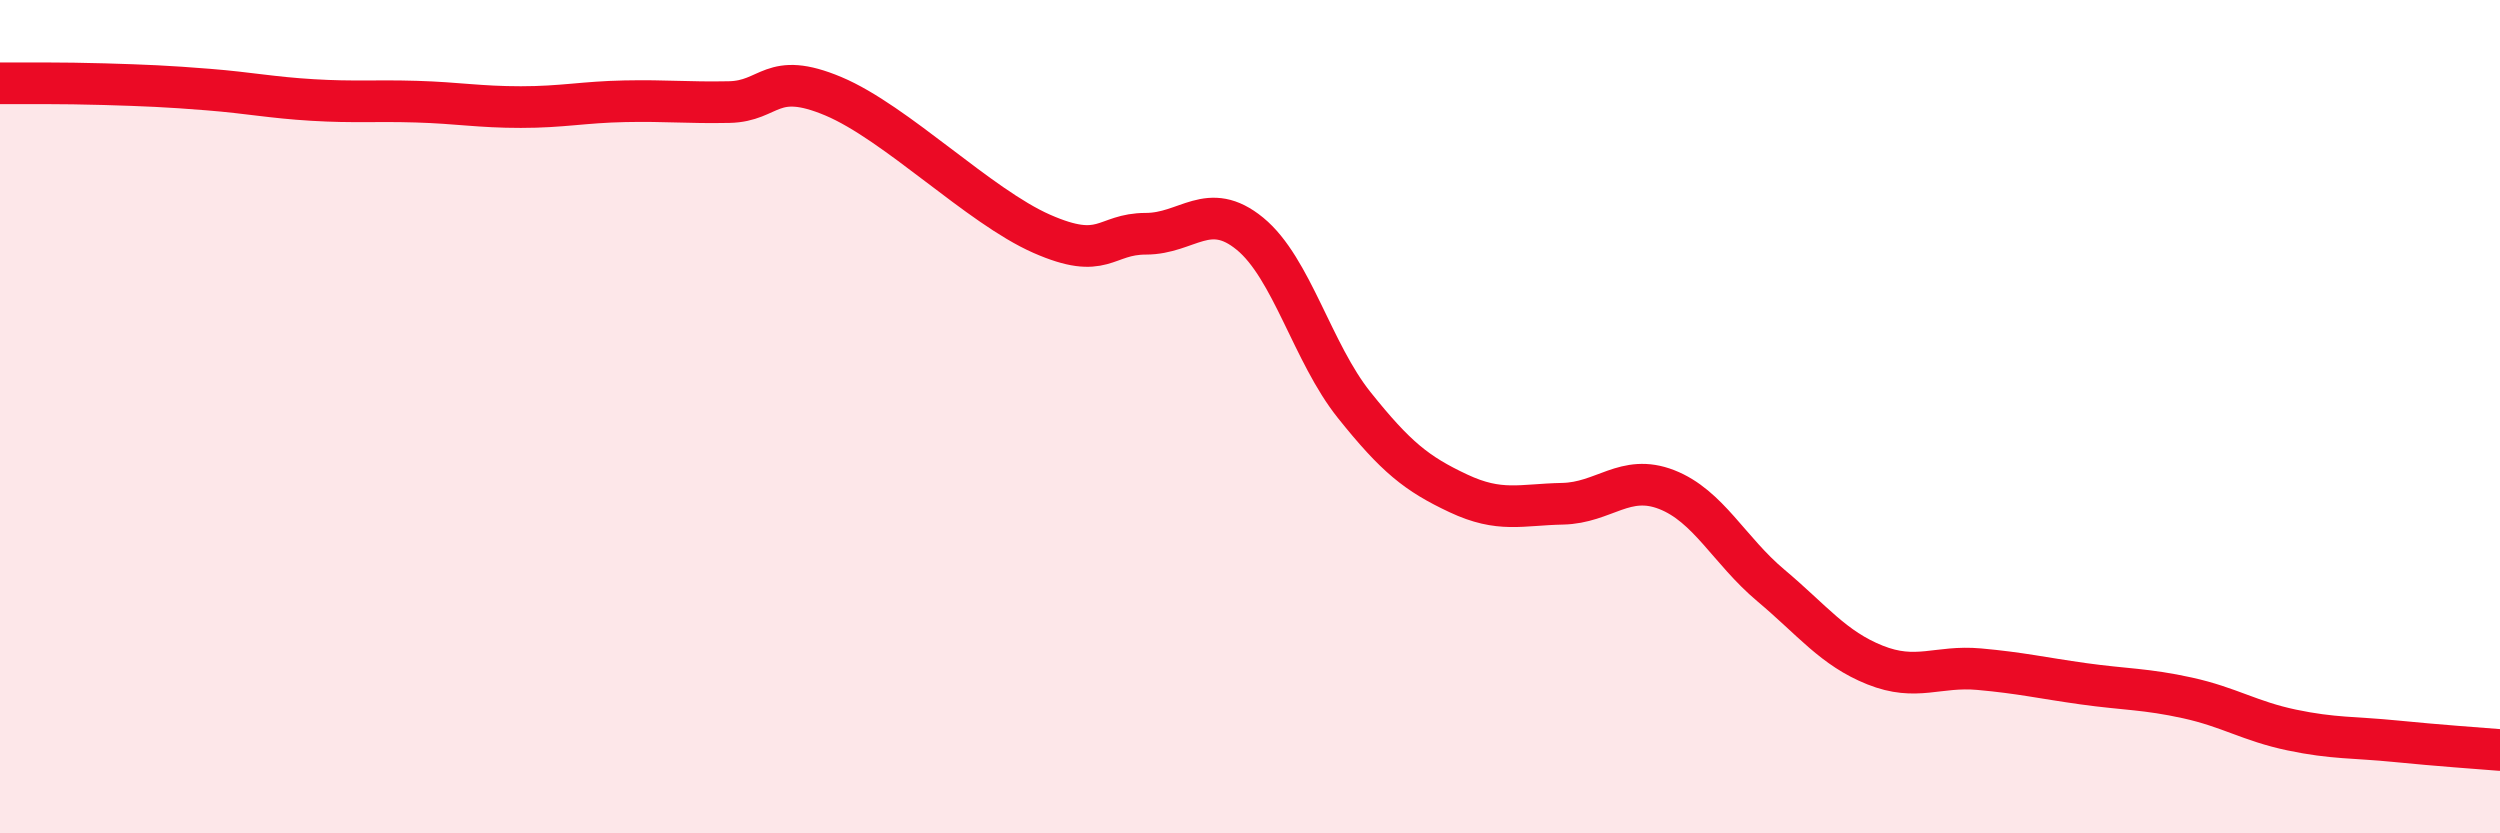
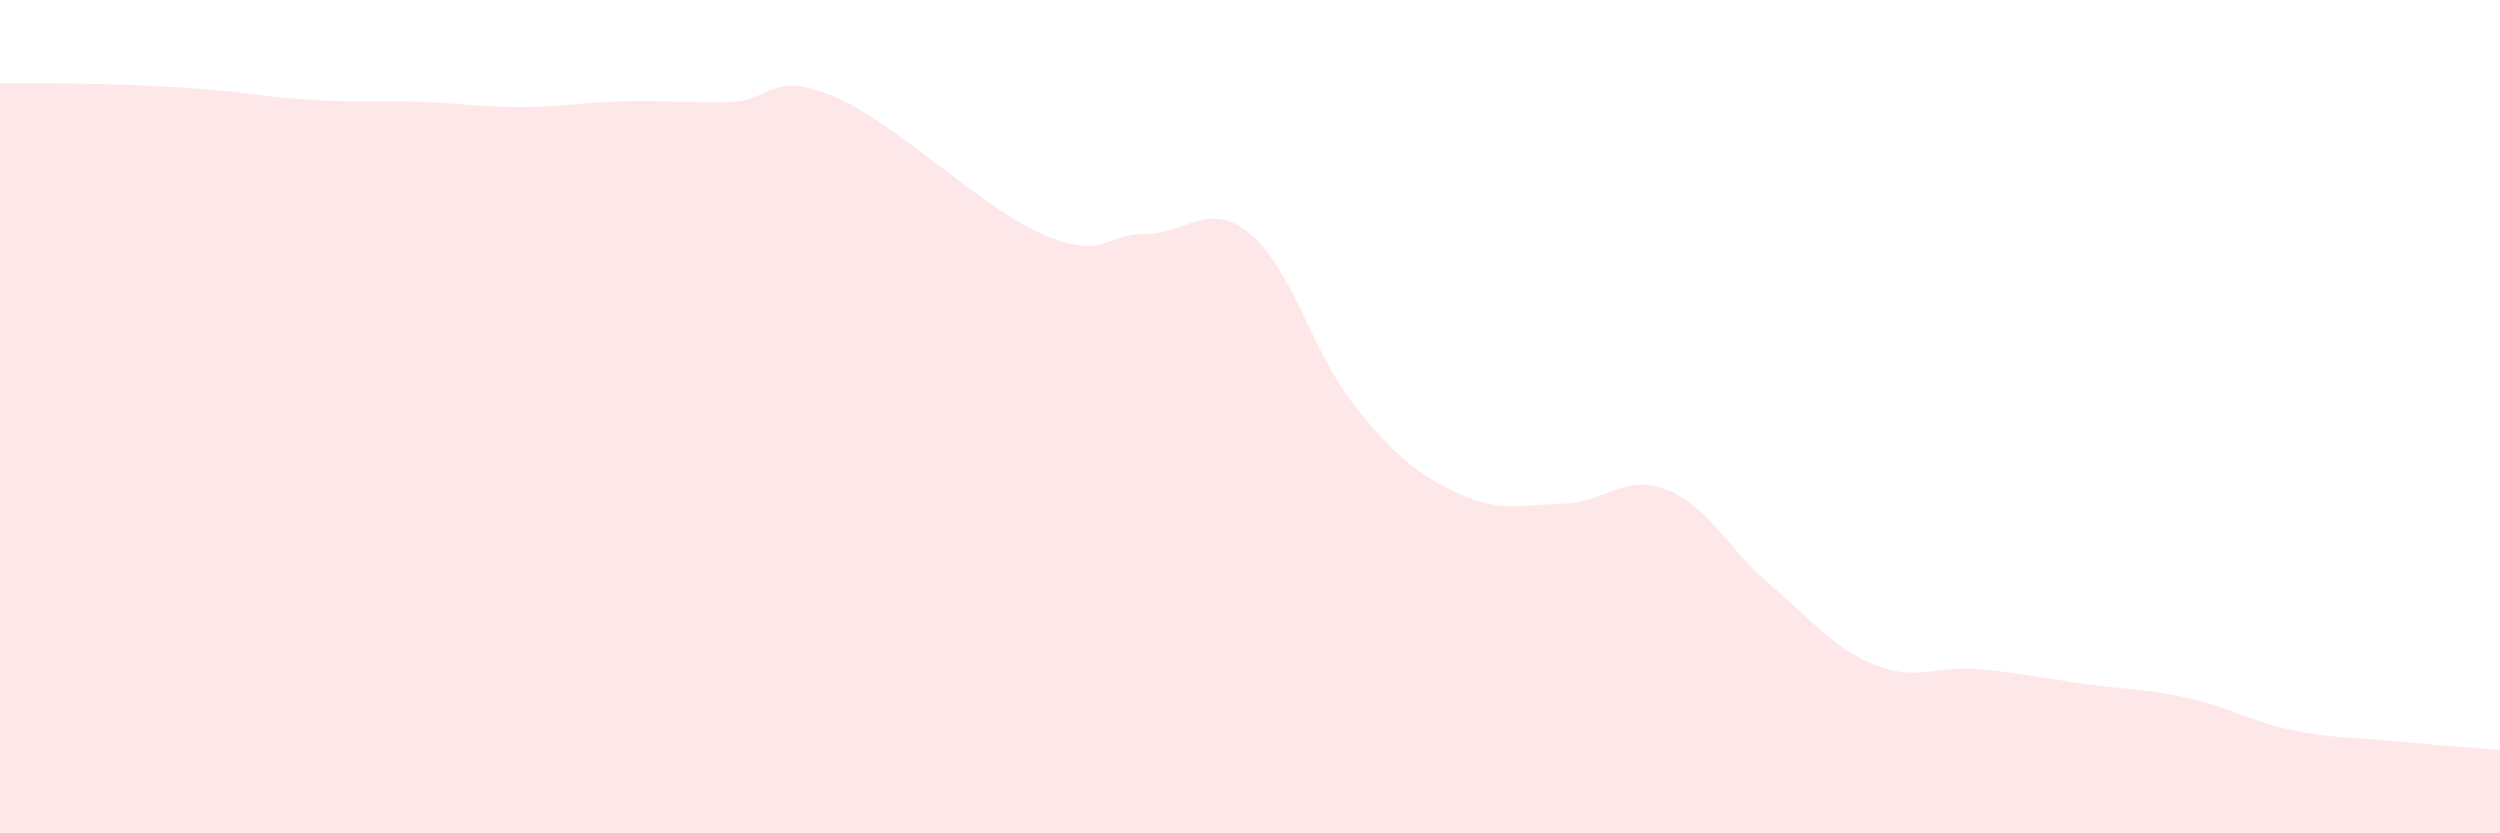
<svg xmlns="http://www.w3.org/2000/svg" width="60" height="20" viewBox="0 0 60 20">
  <path d="M 0,2 C 0.5,2 1.5,1.99 2.5,2.02 C 3.5,2.05 4,2.07 5,2.15 C 6,2.23 6.5,2.34 7.5,2.4 C 8.5,2.46 9,2.41 10,2.44 C 11,2.47 11.5,2.57 12.5,2.57 C 13.5,2.57 14,2.45 15,2.43 C 16,2.41 16.5,2.47 17.5,2.45 C 18.5,2.43 18.5,1.68 20,2.31 C 21.5,2.94 23.5,4.95 25,5.61 C 26.5,6.27 26.5,5.61 27.5,5.61 C 28.5,5.61 29,4.79 30,5.61 C 31,6.43 31.5,8.47 32.5,9.72 C 33.5,10.97 34,11.37 35,11.84 C 36,12.31 36.5,12.11 37.5,12.09 C 38.5,12.07 39,11.36 40,11.75 C 41,12.14 41.5,13.21 42.5,14.05 C 43.5,14.89 44,15.56 45,15.96 C 46,16.36 46.5,15.97 47.5,16.06 C 48.5,16.15 49,16.27 50,16.41 C 51,16.55 51.5,16.53 52.5,16.75 C 53.5,16.97 54,17.31 55,17.52 C 56,17.73 56.5,17.69 57.5,17.79 C 58.5,17.89 59.5,17.96 60,18L60 20L0 20Z" fill="#EB0A25" opacity="0.1" stroke-linecap="round" stroke-linejoin="round" />
-   <path d="M 0,2 C 0.5,2 1.5,1.99 2.5,2.02 C 3.5,2.05 4,2.07 5,2.15 C 6,2.23 6.5,2.34 7.5,2.4 C 8.5,2.46 9,2.41 10,2.44 C 11,2.47 11.5,2.57 12.5,2.57 C 13.5,2.57 14,2.45 15,2.43 C 16,2.41 16.5,2.47 17.5,2.45 C 18.5,2.43 18.5,1.68 20,2.31 C 21.5,2.94 23.5,4.95 25,5.61 C 26.5,6.27 26.5,5.61 27.5,5.61 C 28.5,5.61 29,4.79 30,5.61 C 31,6.43 31.5,8.47 32.5,9.72 C 33.5,10.97 34,11.37 35,11.84 C 36,12.31 36.5,12.11 37.5,12.09 C 38.5,12.07 39,11.36 40,11.75 C 41,12.14 41.5,13.21 42.5,14.05 C 43.5,14.89 44,15.56 45,15.96 C 46,16.36 46.5,15.97 47.5,16.06 C 48.5,16.15 49,16.27 50,16.41 C 51,16.55 51.5,16.53 52.5,16.75 C 53.5,16.97 54,17.31 55,17.52 C 56,17.73 56.5,17.69 57.5,17.79 C 58.5,17.89 59.5,17.96 60,18" stroke="#EB0A25" stroke-width="1" fill="none" stroke-linecap="round" stroke-linejoin="round" />
</svg>